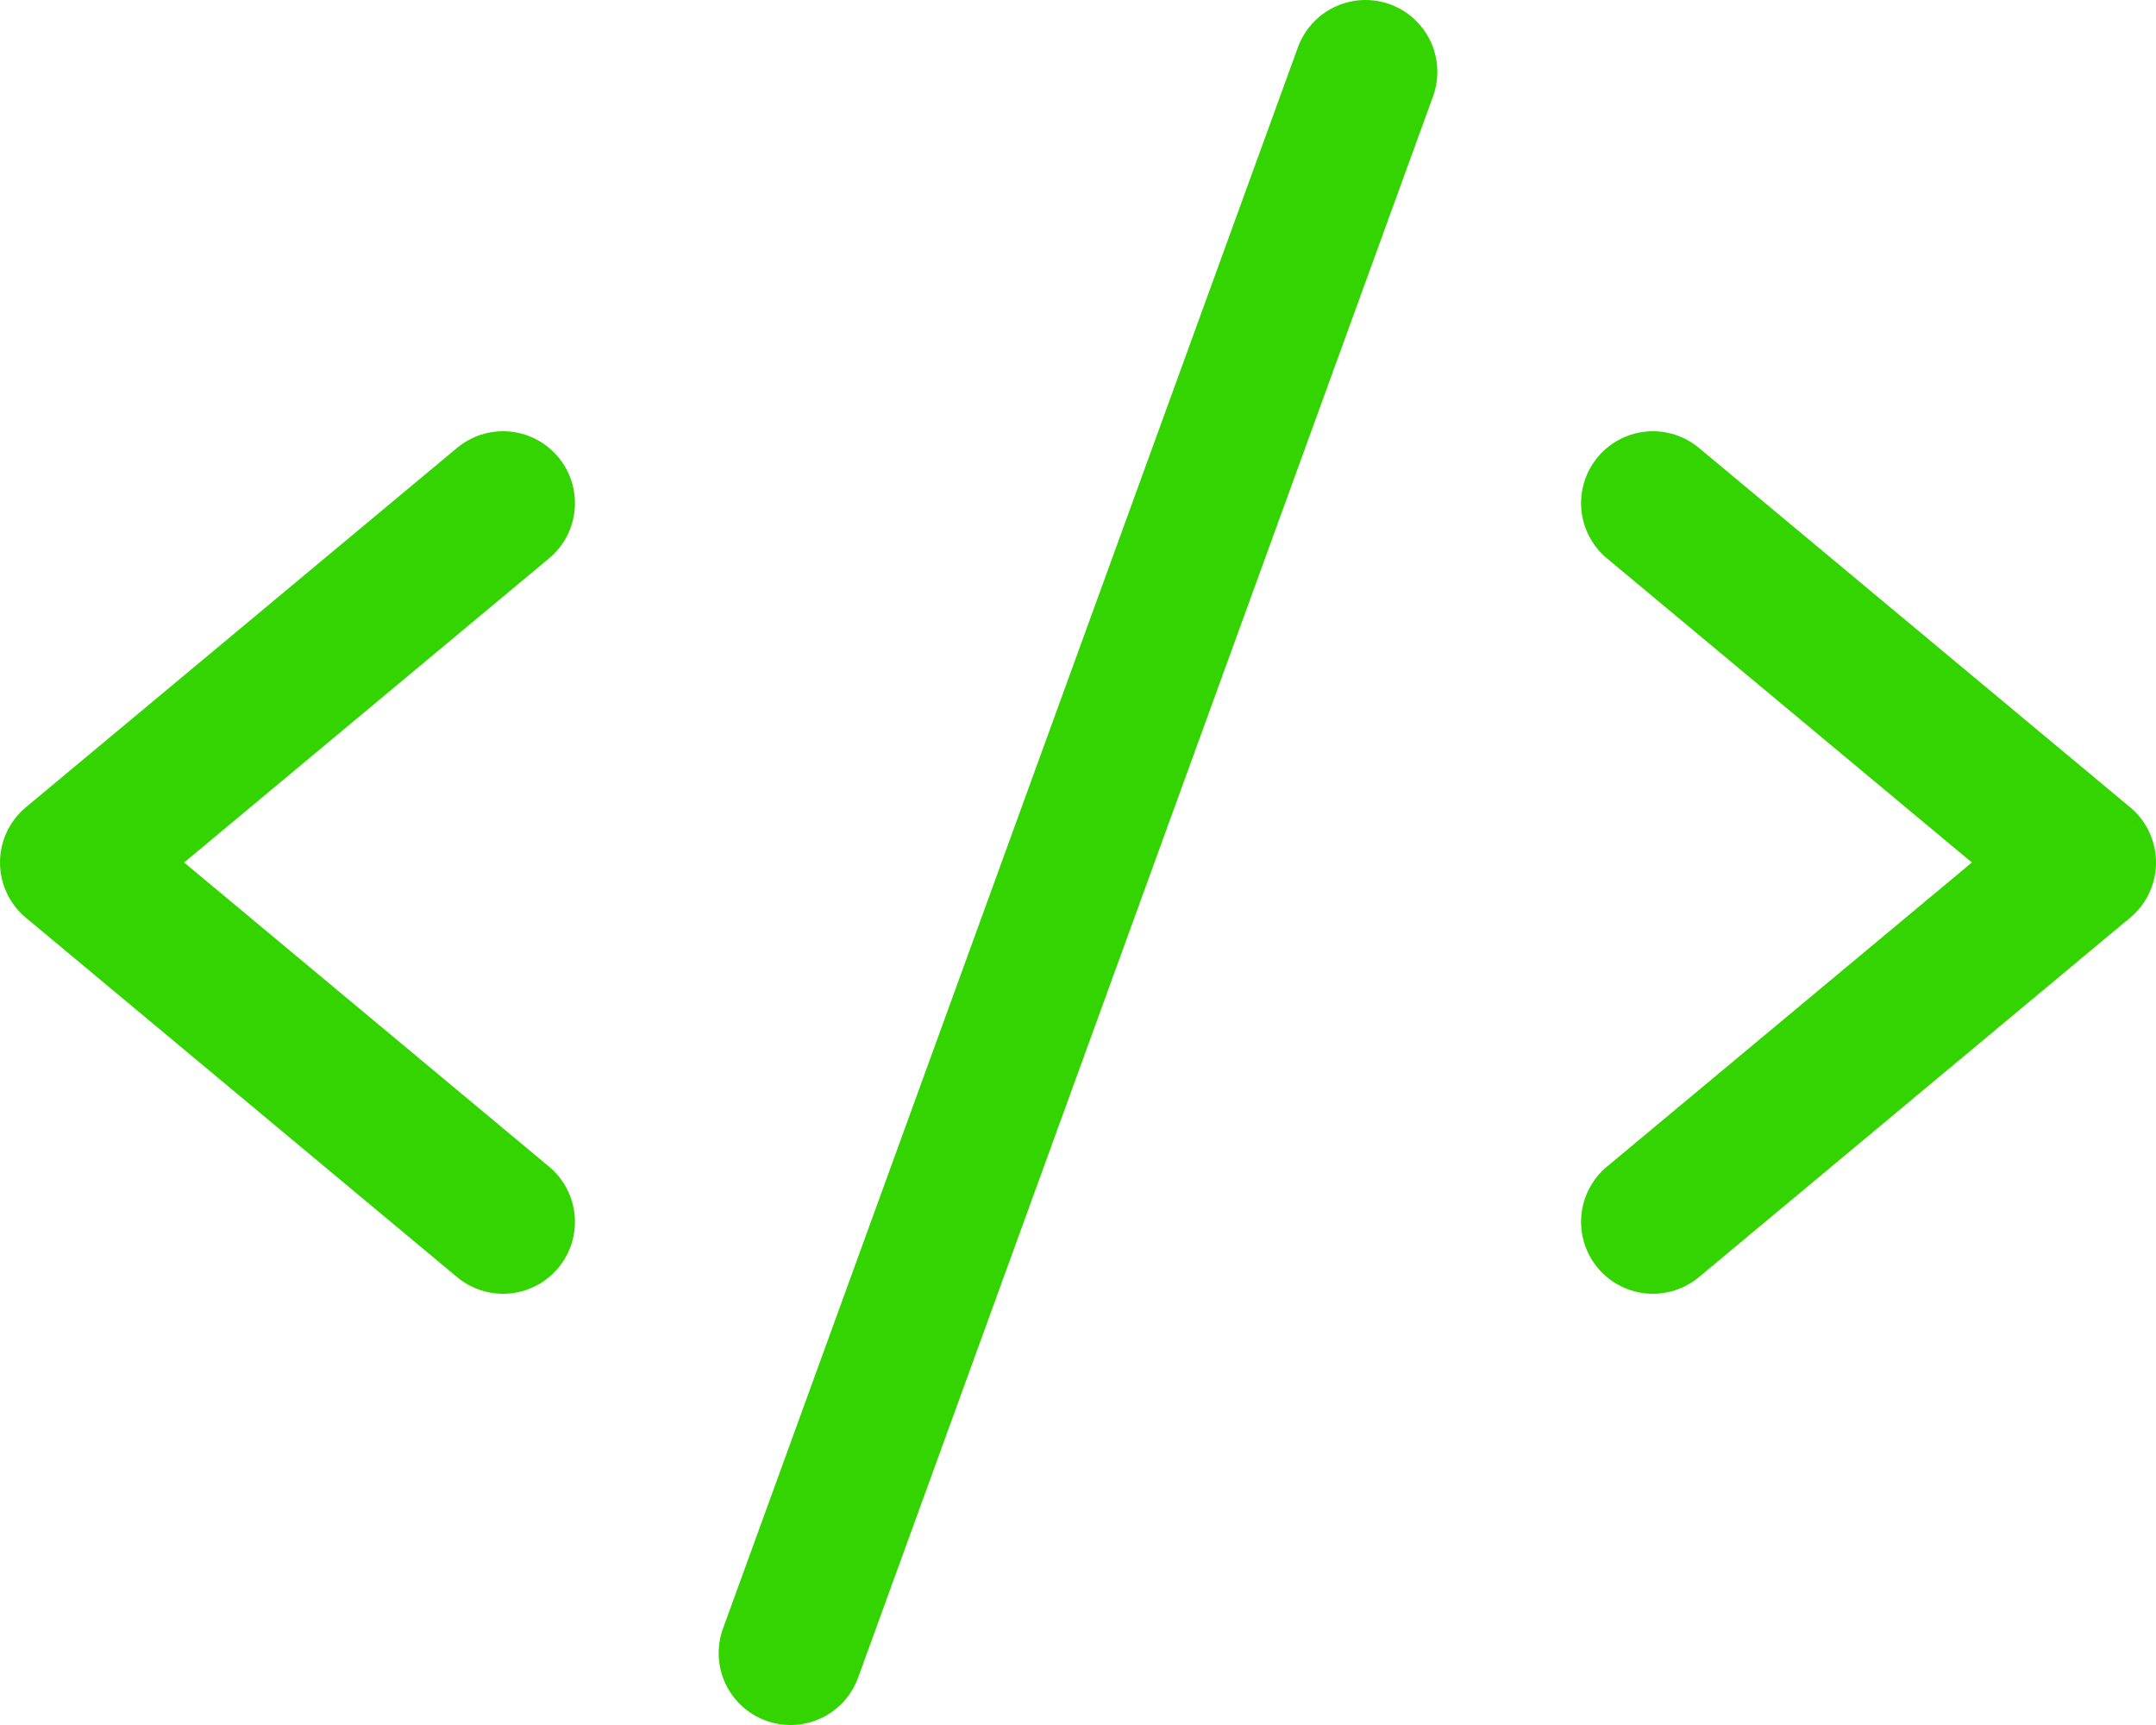
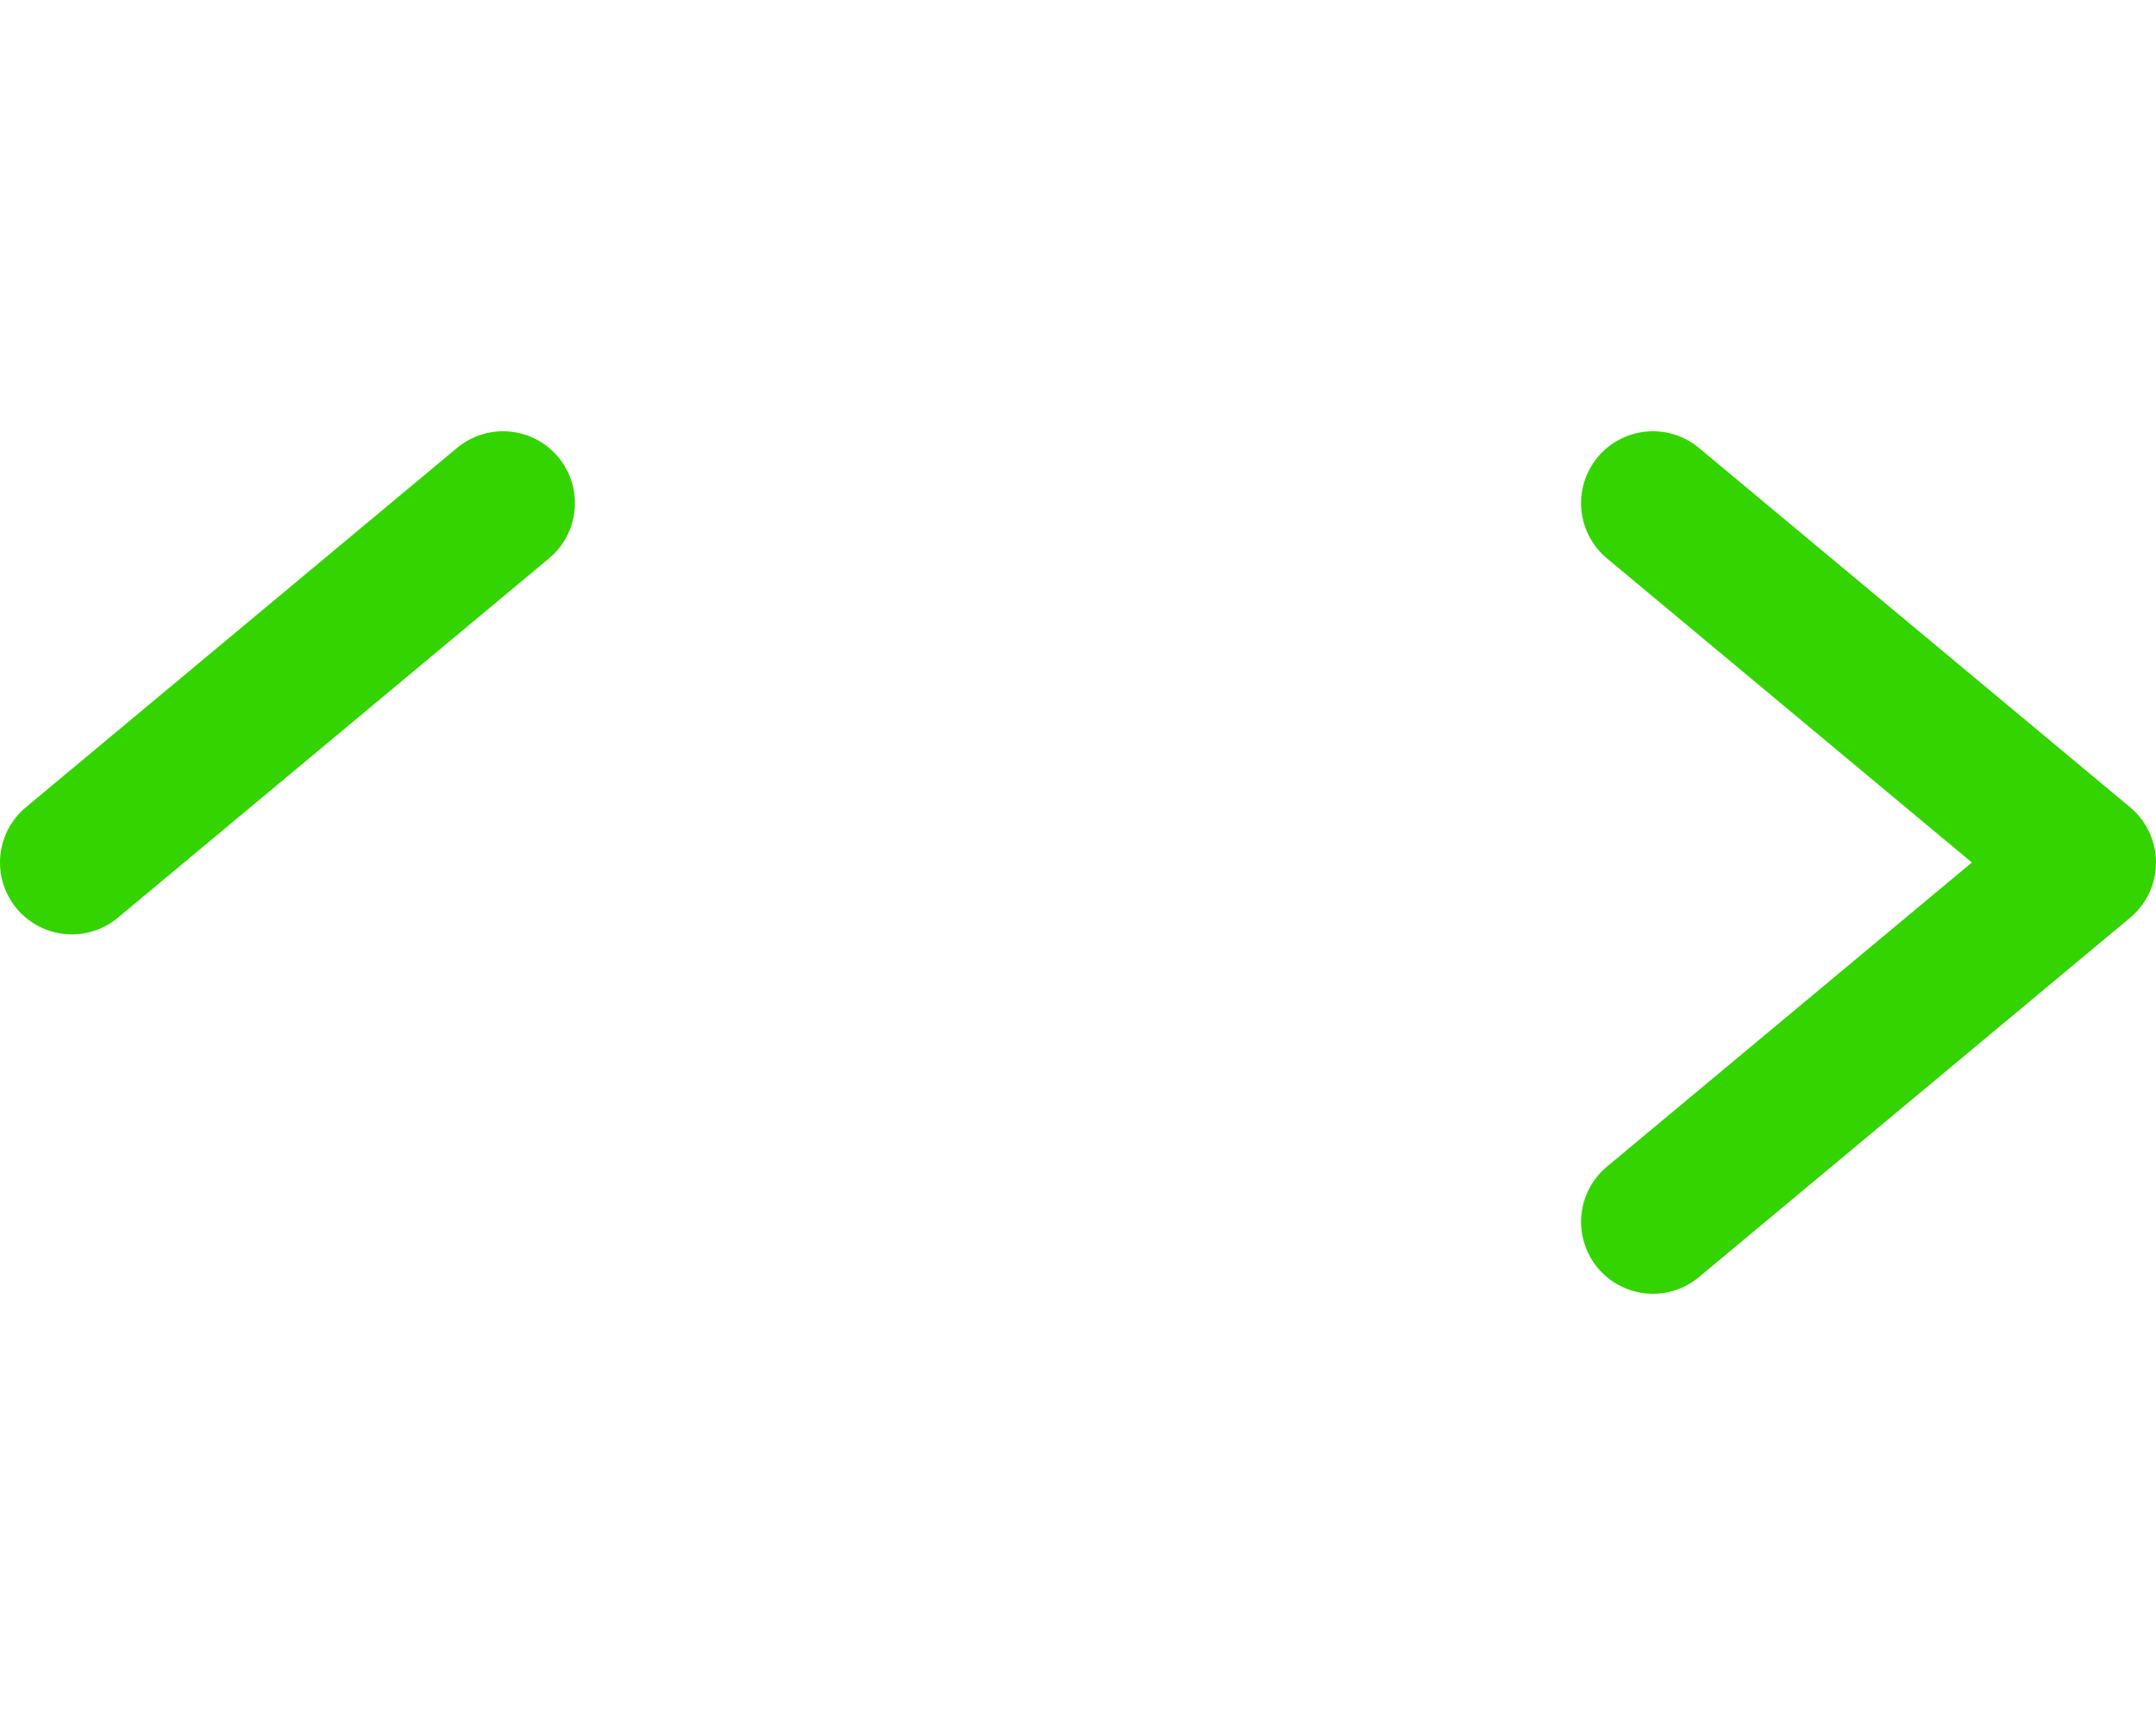
<svg xmlns="http://www.w3.org/2000/svg" width="30" height="24" viewBox="0 0 30 24" fill="none">
-   <path d="M7 7L1 12L7 17" stroke="#34D400" stroke-width="2" stroke-linecap="round" stroke-linejoin="round" />
+   <path d="M7 7L1 12" stroke="#34D400" stroke-width="2" stroke-linecap="round" stroke-linejoin="round" />
  <path d="M23 7L29 12L23 17" stroke="#34D400" stroke-width="2" stroke-linecap="round" stroke-linejoin="round" />
-   <path d="M19 1L11 23" stroke="#34D400" stroke-width="2" stroke-linecap="round" stroke-linejoin="round" />
</svg>